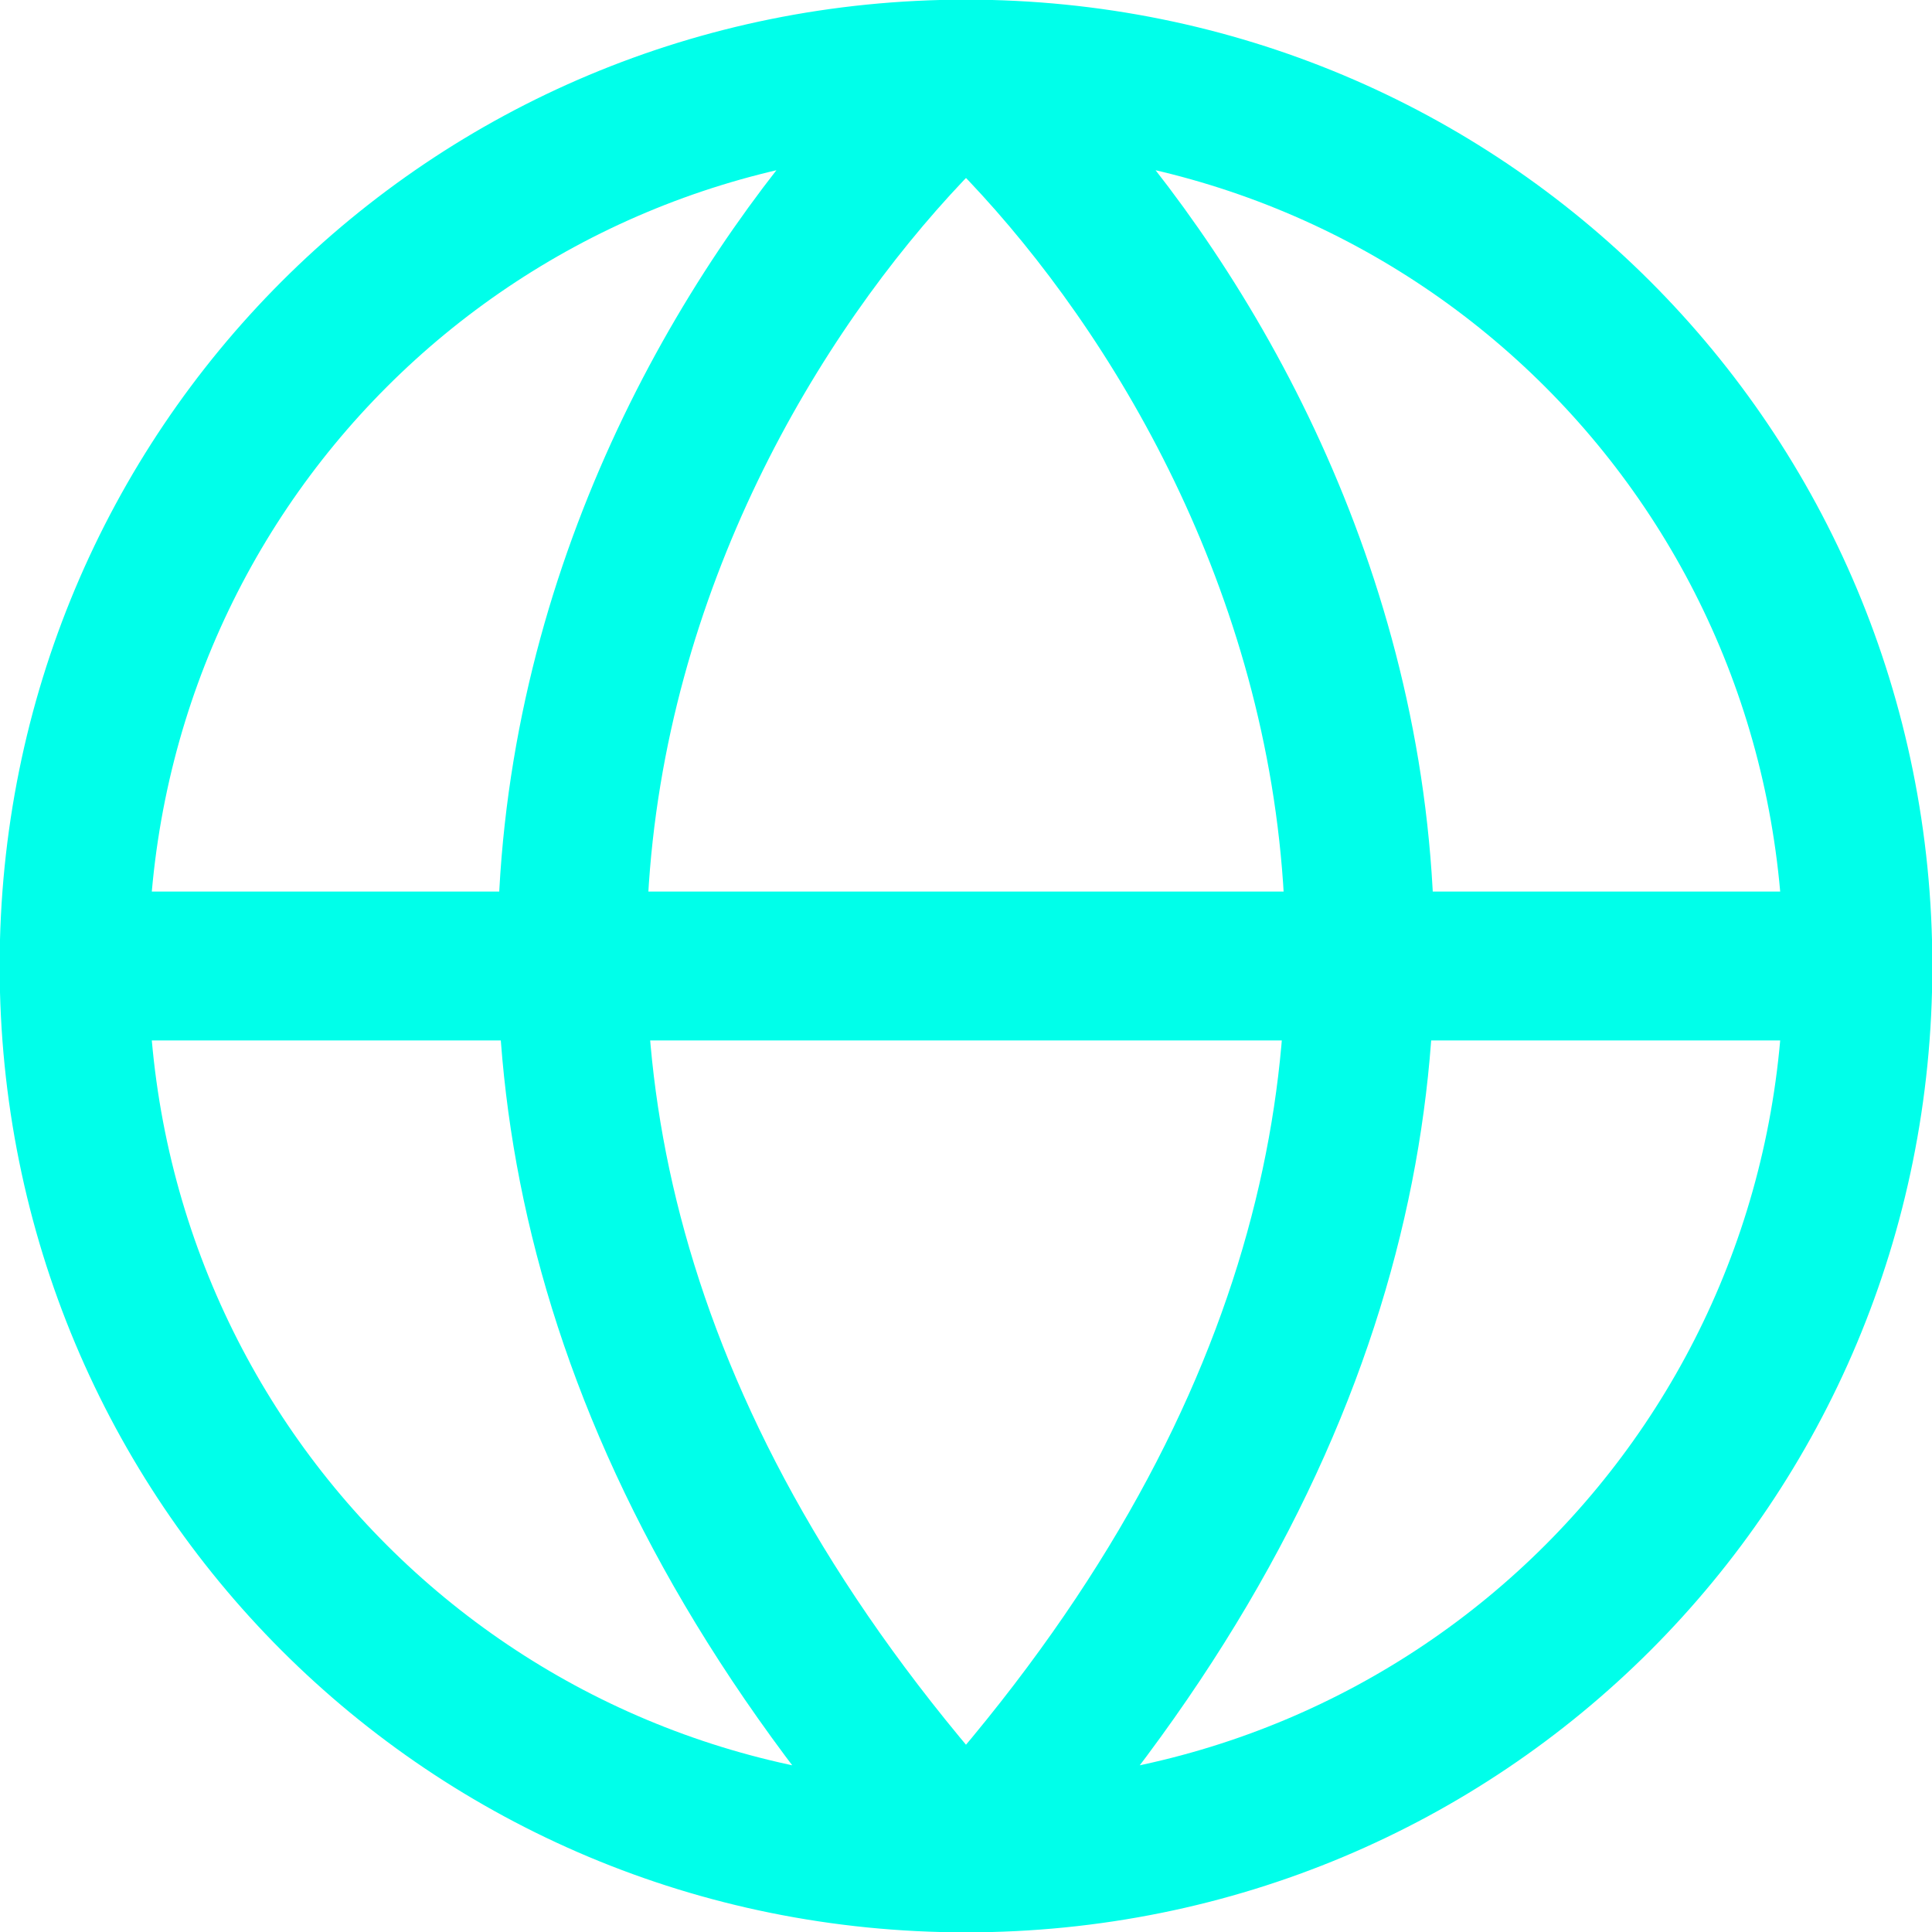
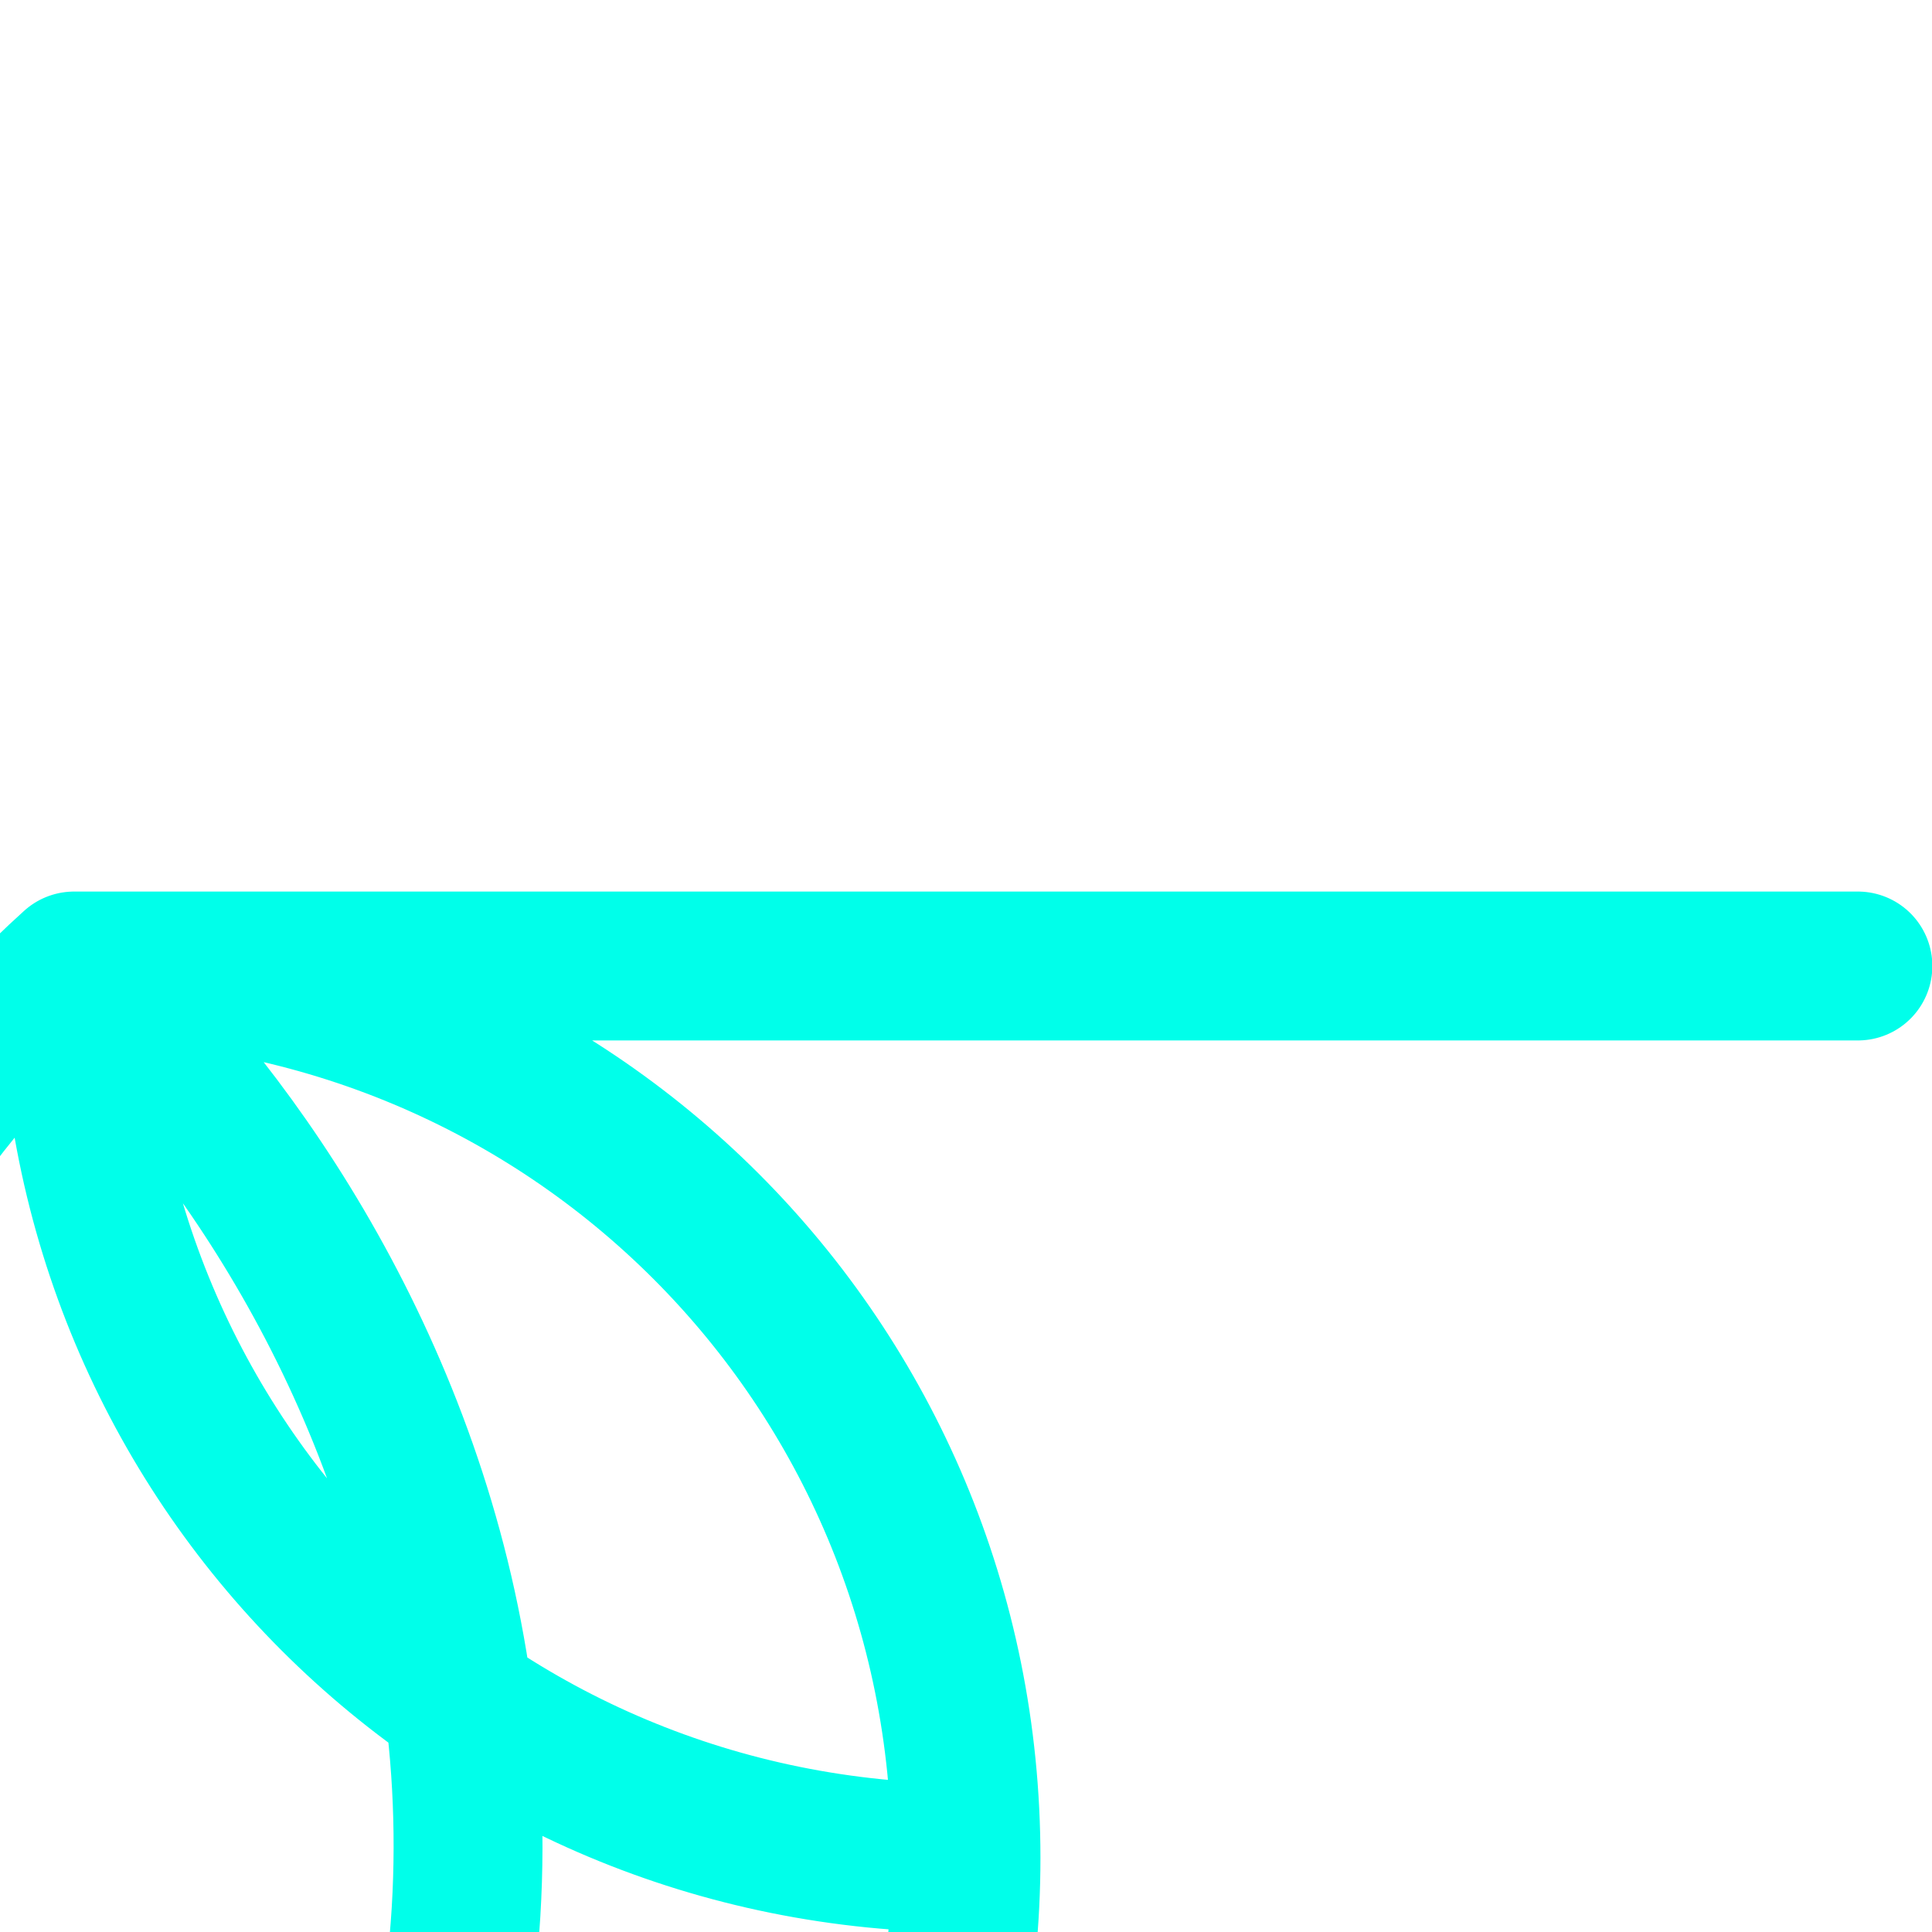
<svg xmlns="http://www.w3.org/2000/svg" viewBox="0 0 27.64 27.64">
-   <path d="M1.06 13.82h25.52m-25.52 0c0 7.09 5.67 12.76 12.76 12.76M1.06 13.82c0-7.09 5.67-12.76 12.76-12.76m12.76 12.76c0 7.09-5.67 12.76-12.76 12.76m12.76-12.76c0-7.09-5.67-12.76-12.76-12.76m0 25.52c-10.21-11.2-4.25-21.69 0-25.52m0 25.52c10.21-11.2 4.25-21.69 0-25.52" style="fill:none;stroke:#00ffea;stroke-linecap:round;stroke-linejoin:round;stroke-width:2.13px" />
+   <path d="M1.06 13.82h25.52m-25.52 0c0 7.09 5.67 12.76 12.76 12.76M1.06 13.82m12.76 12.76c0 7.09-5.67 12.76-12.76 12.76m12.76-12.76c0-7.09-5.67-12.76-12.76-12.76m0 25.52c-10.21-11.2-4.25-21.69 0-25.52m0 25.52c10.21-11.2 4.25-21.69 0-25.52" style="fill:none;stroke:#00ffea;stroke-linecap:round;stroke-linejoin:round;stroke-width:2.13px" />
</svg>